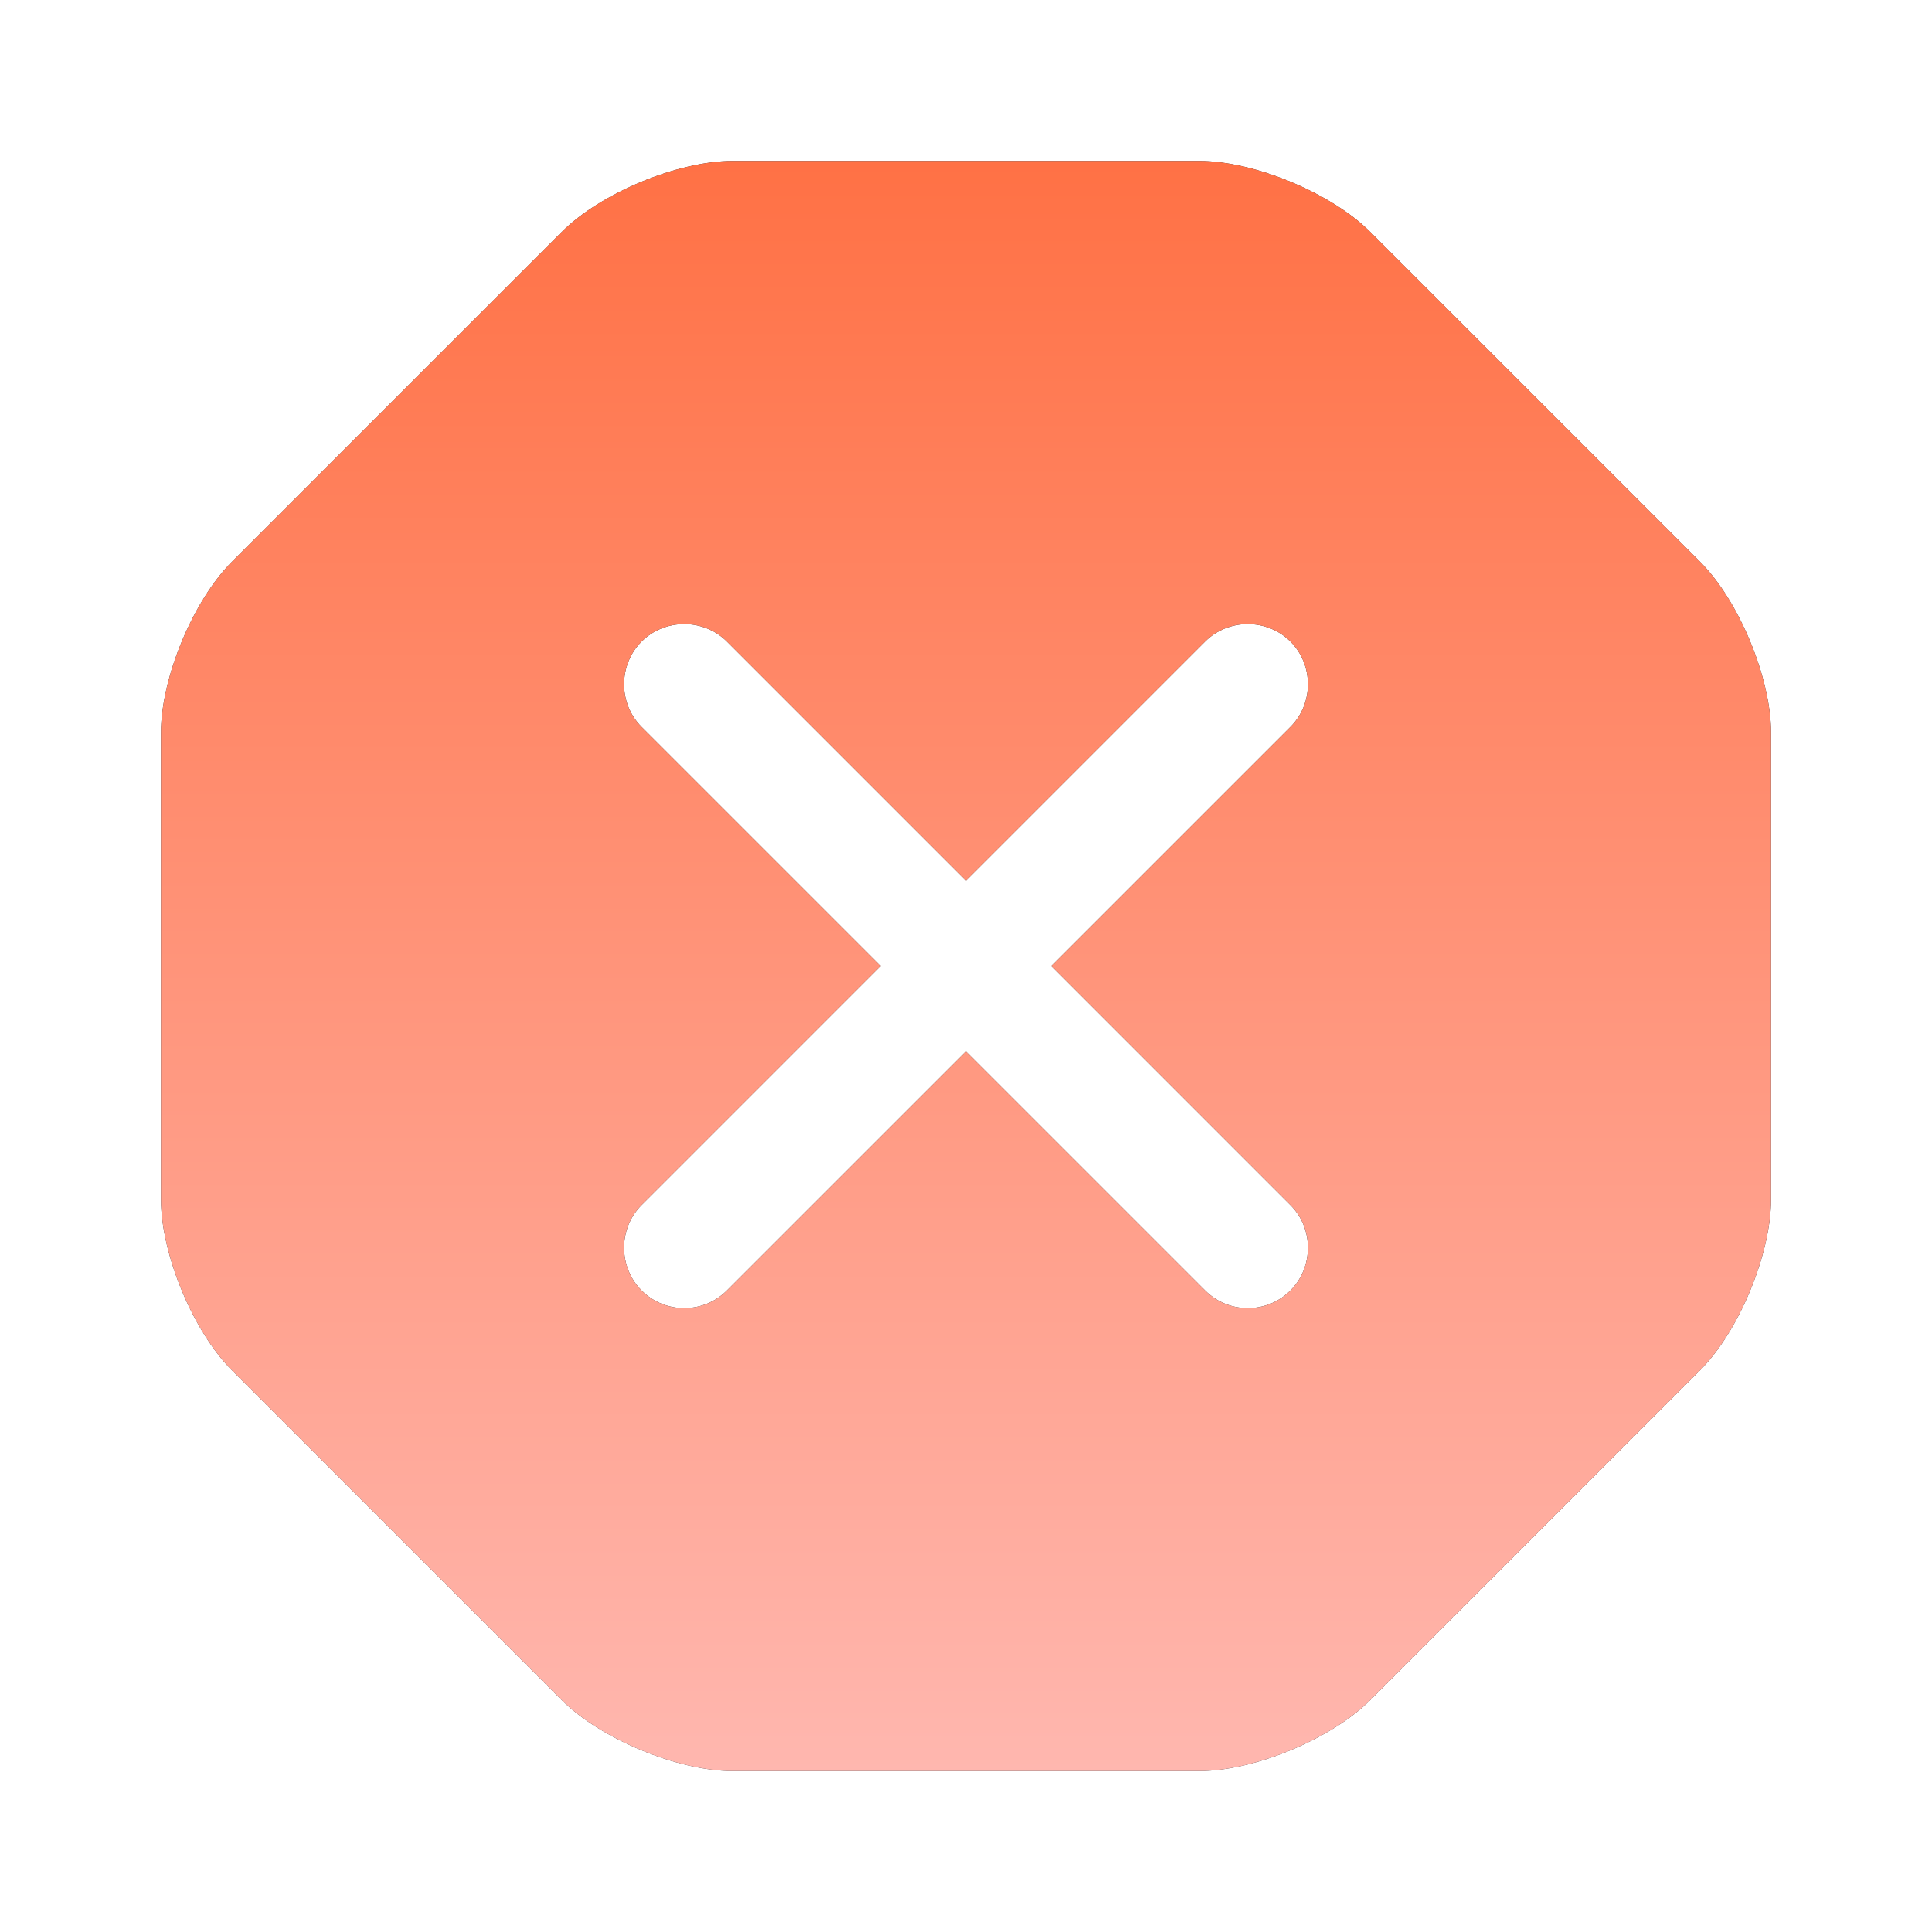
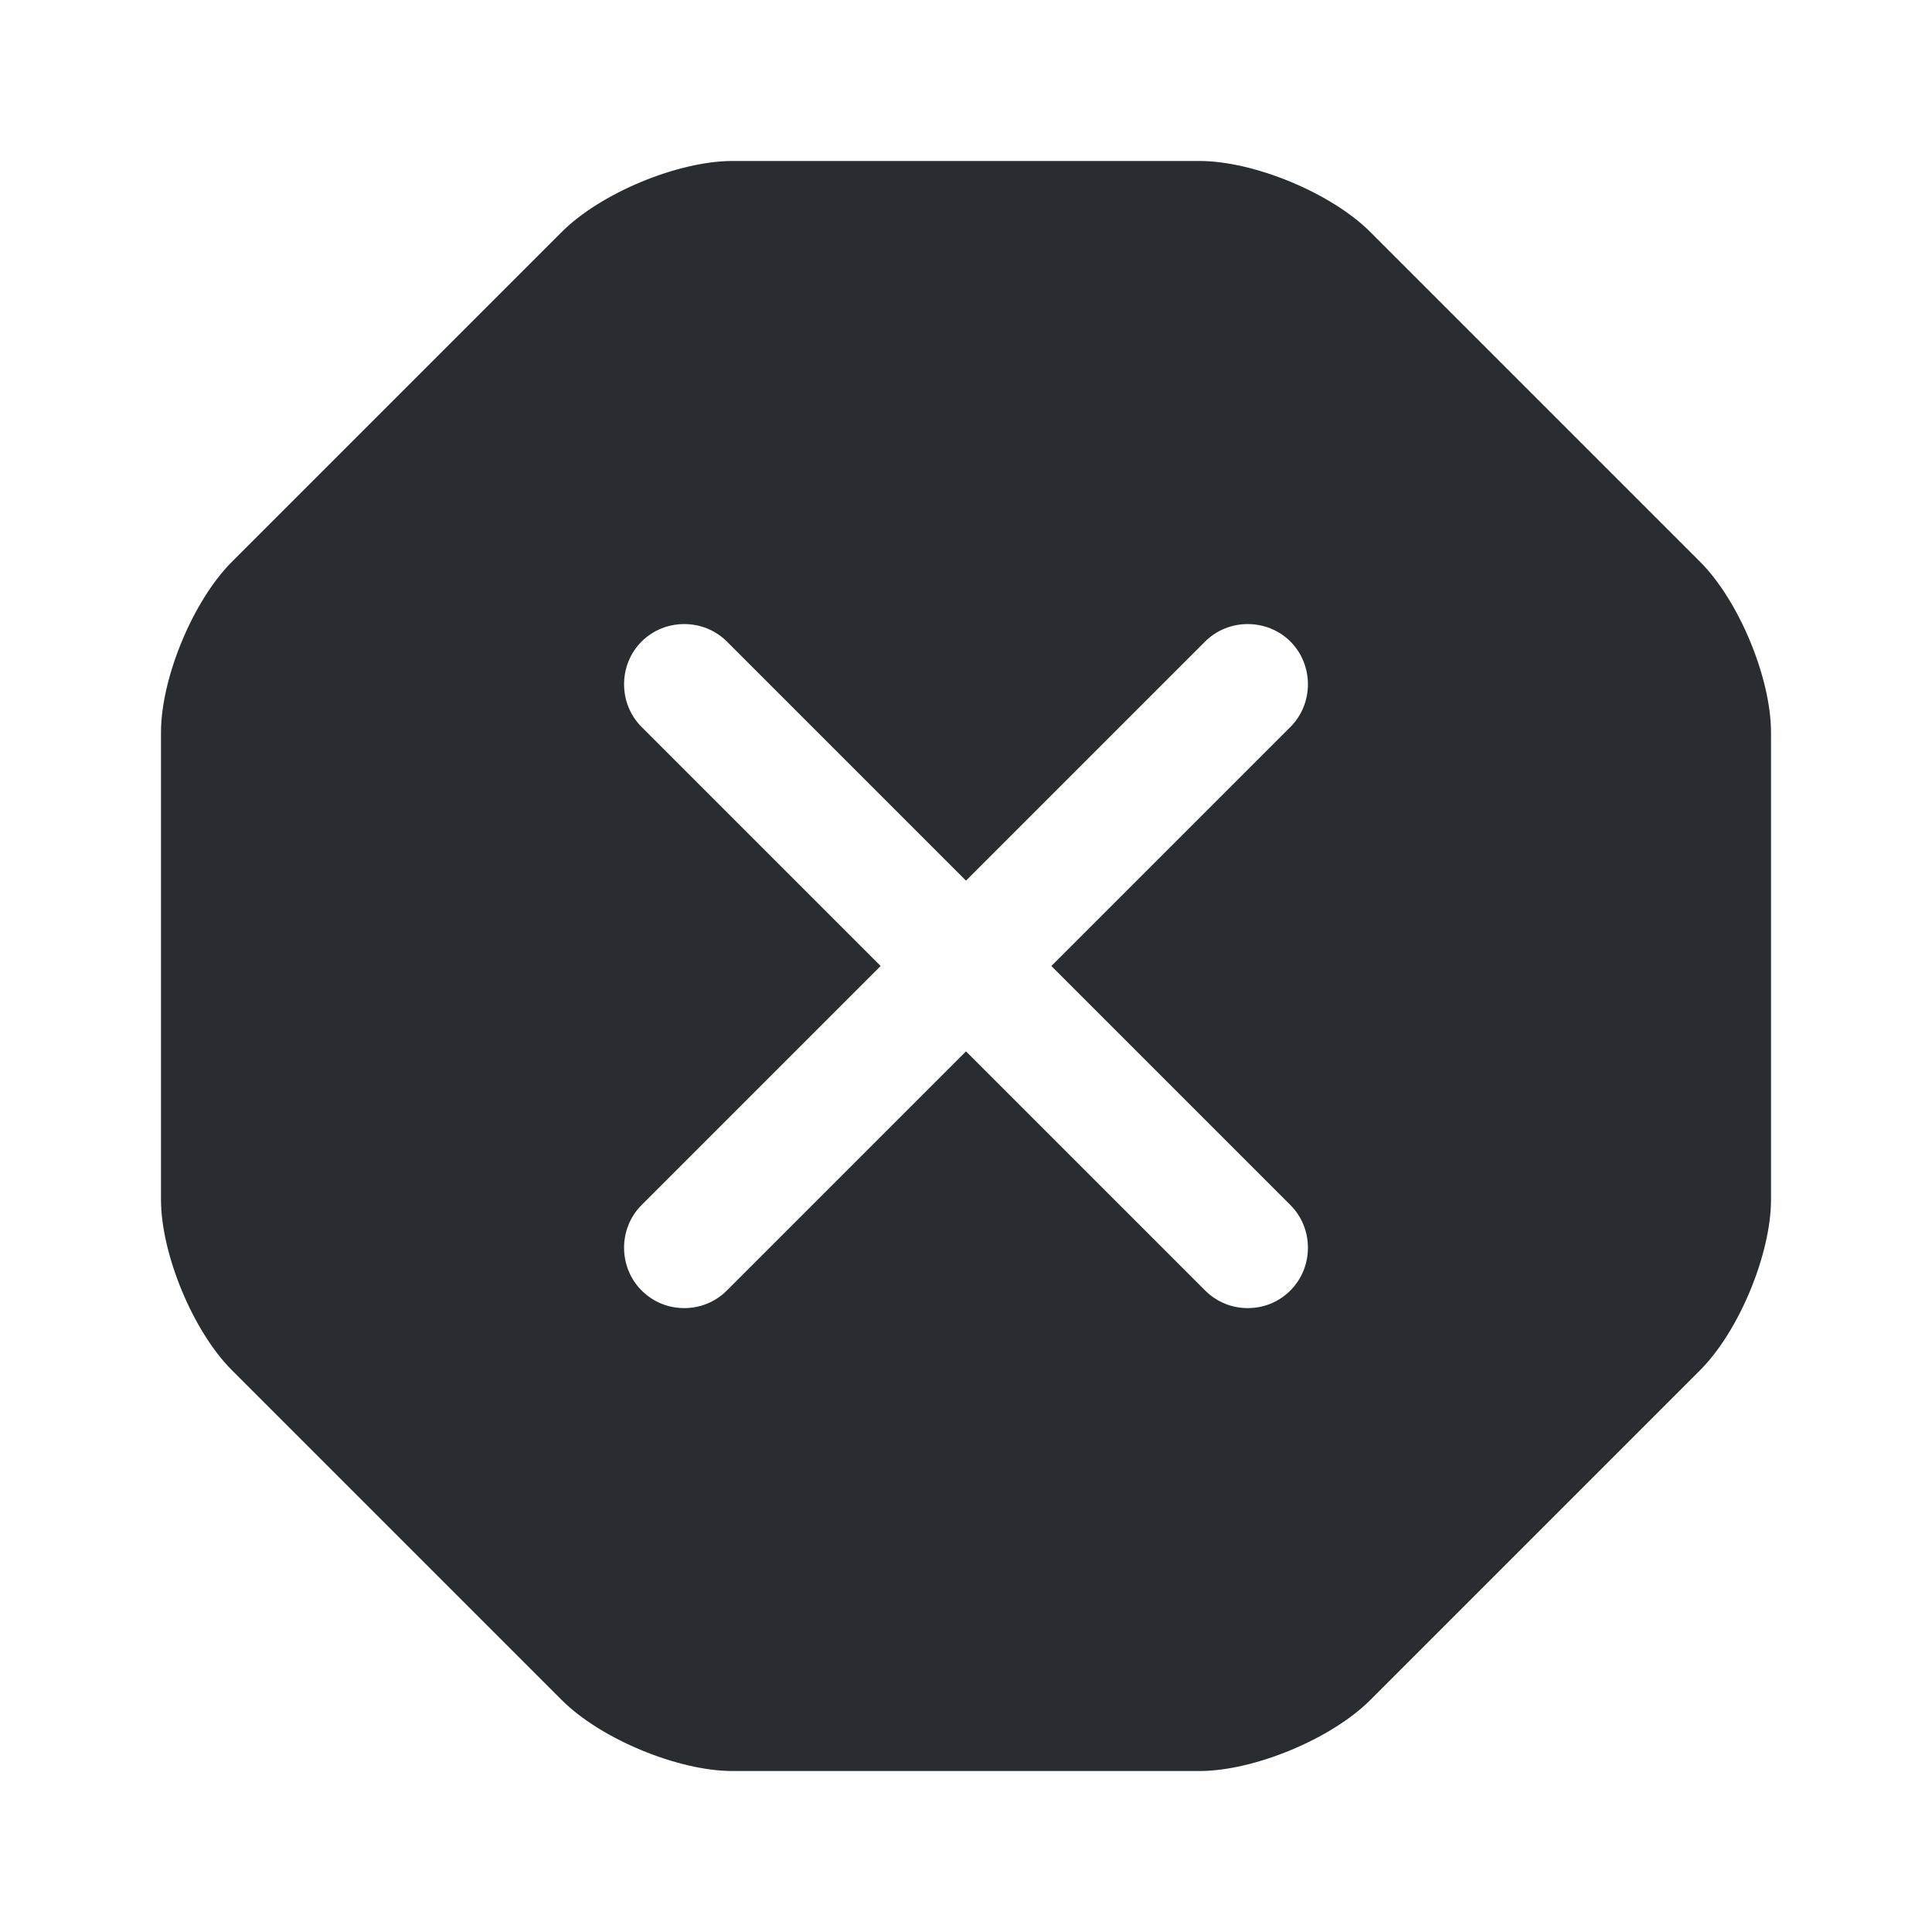
<svg xmlns="http://www.w3.org/2000/svg" width="28" height="28" viewBox="0 0 28 28" fill="none">
  <path d="M24.64 8.143L19.857 3.36C19.297 2.8 18.177 2.333 17.383 2.333H10.617C9.823 2.333 8.703 2.8 8.143 3.36L3.36 8.143C2.8 8.703 2.333 9.823 2.333 10.617V17.383C2.333 18.177 2.8 19.297 3.36 19.857L8.143 24.64C8.703 25.2 9.823 25.667 10.617 25.667H17.383C18.177 25.667 19.297 25.2 19.857 24.64L24.64 19.857C25.2 19.297 25.667 18.177 25.667 17.383V10.617C25.667 9.823 25.2 8.703 24.64 8.143ZM18.702 17.465C19.04 17.803 19.04 18.363 18.702 18.702C18.527 18.877 18.305 18.958 18.083 18.958C17.862 18.958 17.64 18.877 17.465 18.702L14 15.237L10.535 18.702C10.36 18.877 10.138 18.958 9.917 18.958C9.695 18.958 9.473 18.877 9.298 18.702C8.96 18.363 8.96 17.803 9.298 17.465L12.763 14L9.298 10.535C8.96 10.197 8.96 9.637 9.298 9.298C9.637 8.96 10.197 8.96 10.535 9.298L14 12.763L17.465 9.298C17.803 8.96 18.363 8.96 18.702 9.298C19.04 9.637 19.04 10.197 18.702 10.535L15.237 14L18.702 17.465Z" fill="#292D32" />
-   <path d="M24.64 8.143L19.857 3.36C19.297 2.8 18.177 2.333 17.383 2.333H10.617C9.823 2.333 8.703 2.8 8.143 3.36L3.36 8.143C2.8 8.703 2.333 9.823 2.333 10.617V17.383C2.333 18.177 2.8 19.297 3.36 19.857L8.143 24.64C8.703 25.2 9.823 25.667 10.617 25.667H17.383C18.177 25.667 19.297 25.2 19.857 24.64L24.64 19.857C25.2 19.297 25.667 18.177 25.667 17.383V10.617C25.667 9.823 25.2 8.703 24.64 8.143ZM18.702 17.465C19.04 17.803 19.04 18.363 18.702 18.702C18.527 18.877 18.305 18.958 18.083 18.958C17.862 18.958 17.64 18.877 17.465 18.702L14 15.237L10.535 18.702C10.36 18.877 10.138 18.958 9.917 18.958C9.695 18.958 9.473 18.877 9.298 18.702C8.96 18.363 8.96 17.803 9.298 17.465L12.763 14L9.298 10.535C8.96 10.197 8.96 9.637 9.298 9.298C9.637 8.96 10.197 8.96 10.535 9.298L14 12.763L17.465 9.298C17.803 8.96 18.363 8.96 18.702 9.298C19.04 9.637 19.04 10.197 18.702 10.535L15.237 14L18.702 17.465Z" fill="url(#paint0_linear_880_22472)" />
  <defs>
    <linearGradient id="paint0_linear_880_22472" x1="14" y1="2.333" x2="14" y2="25.667" gradientUnits="userSpaceOnUse">
      <stop stop-color="#FF7145" />
      <stop offset="1" stop-color="#FFB7AF" />
    </linearGradient>
  </defs>
</svg>